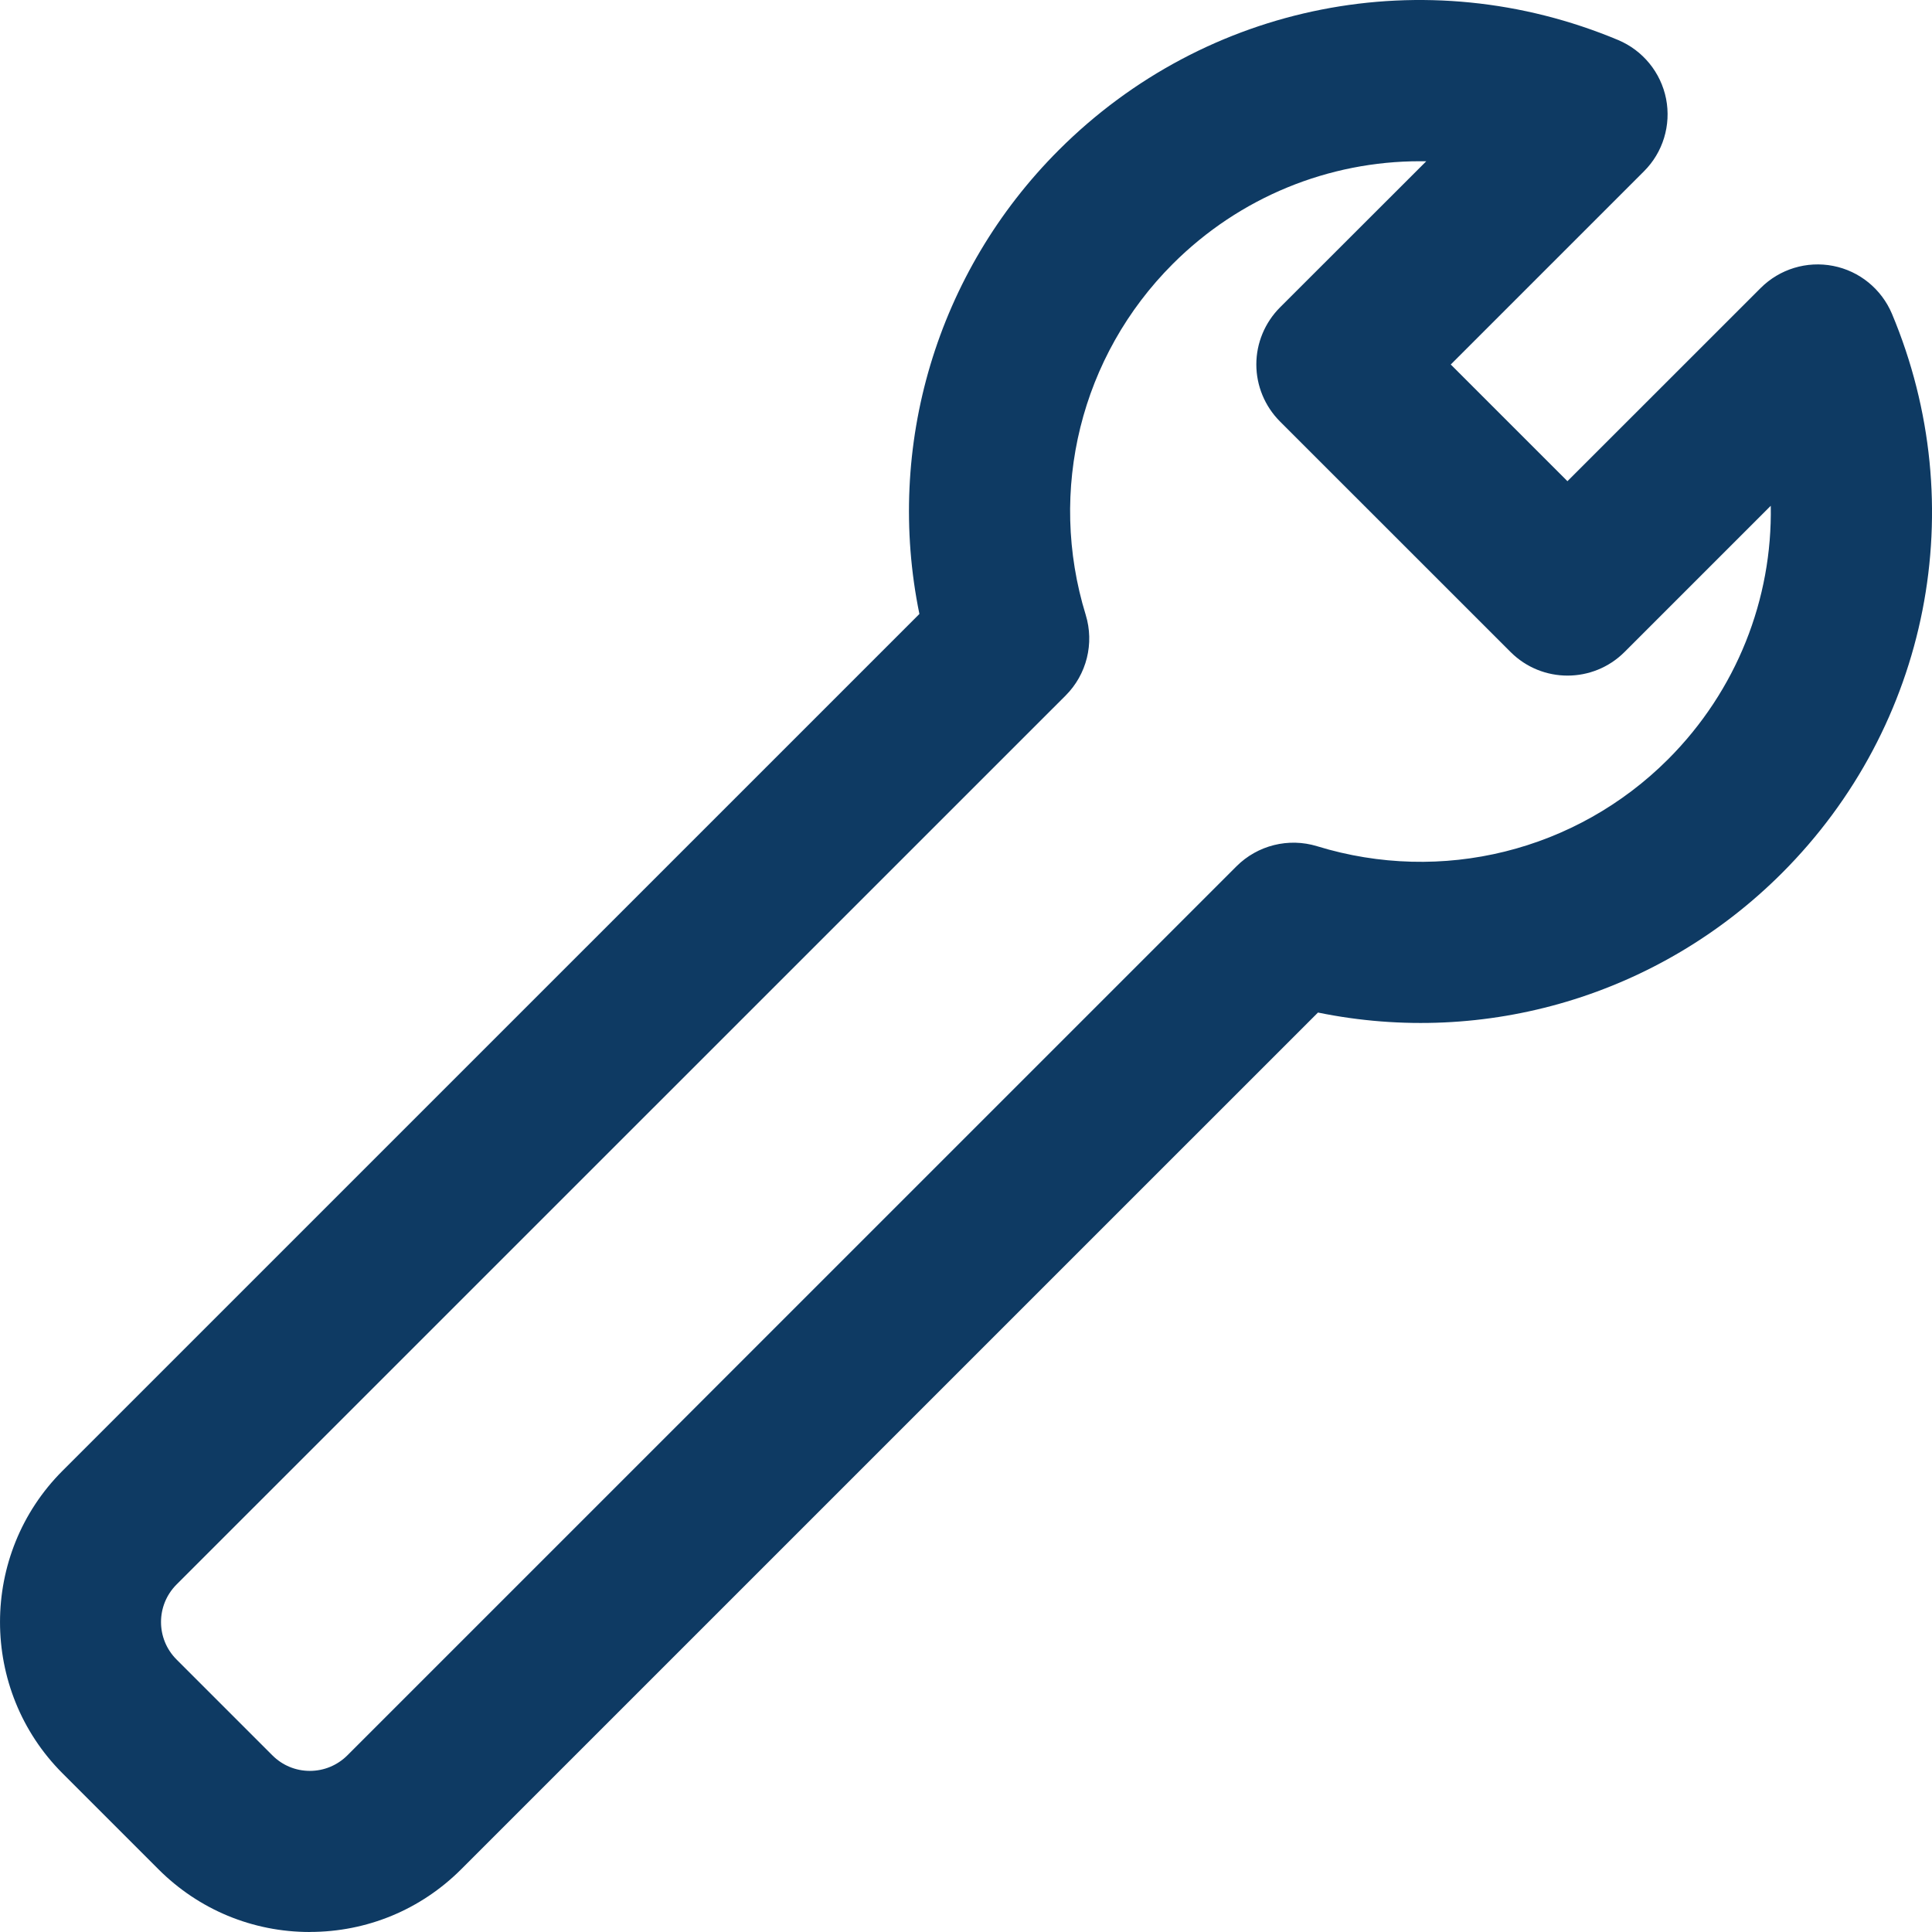
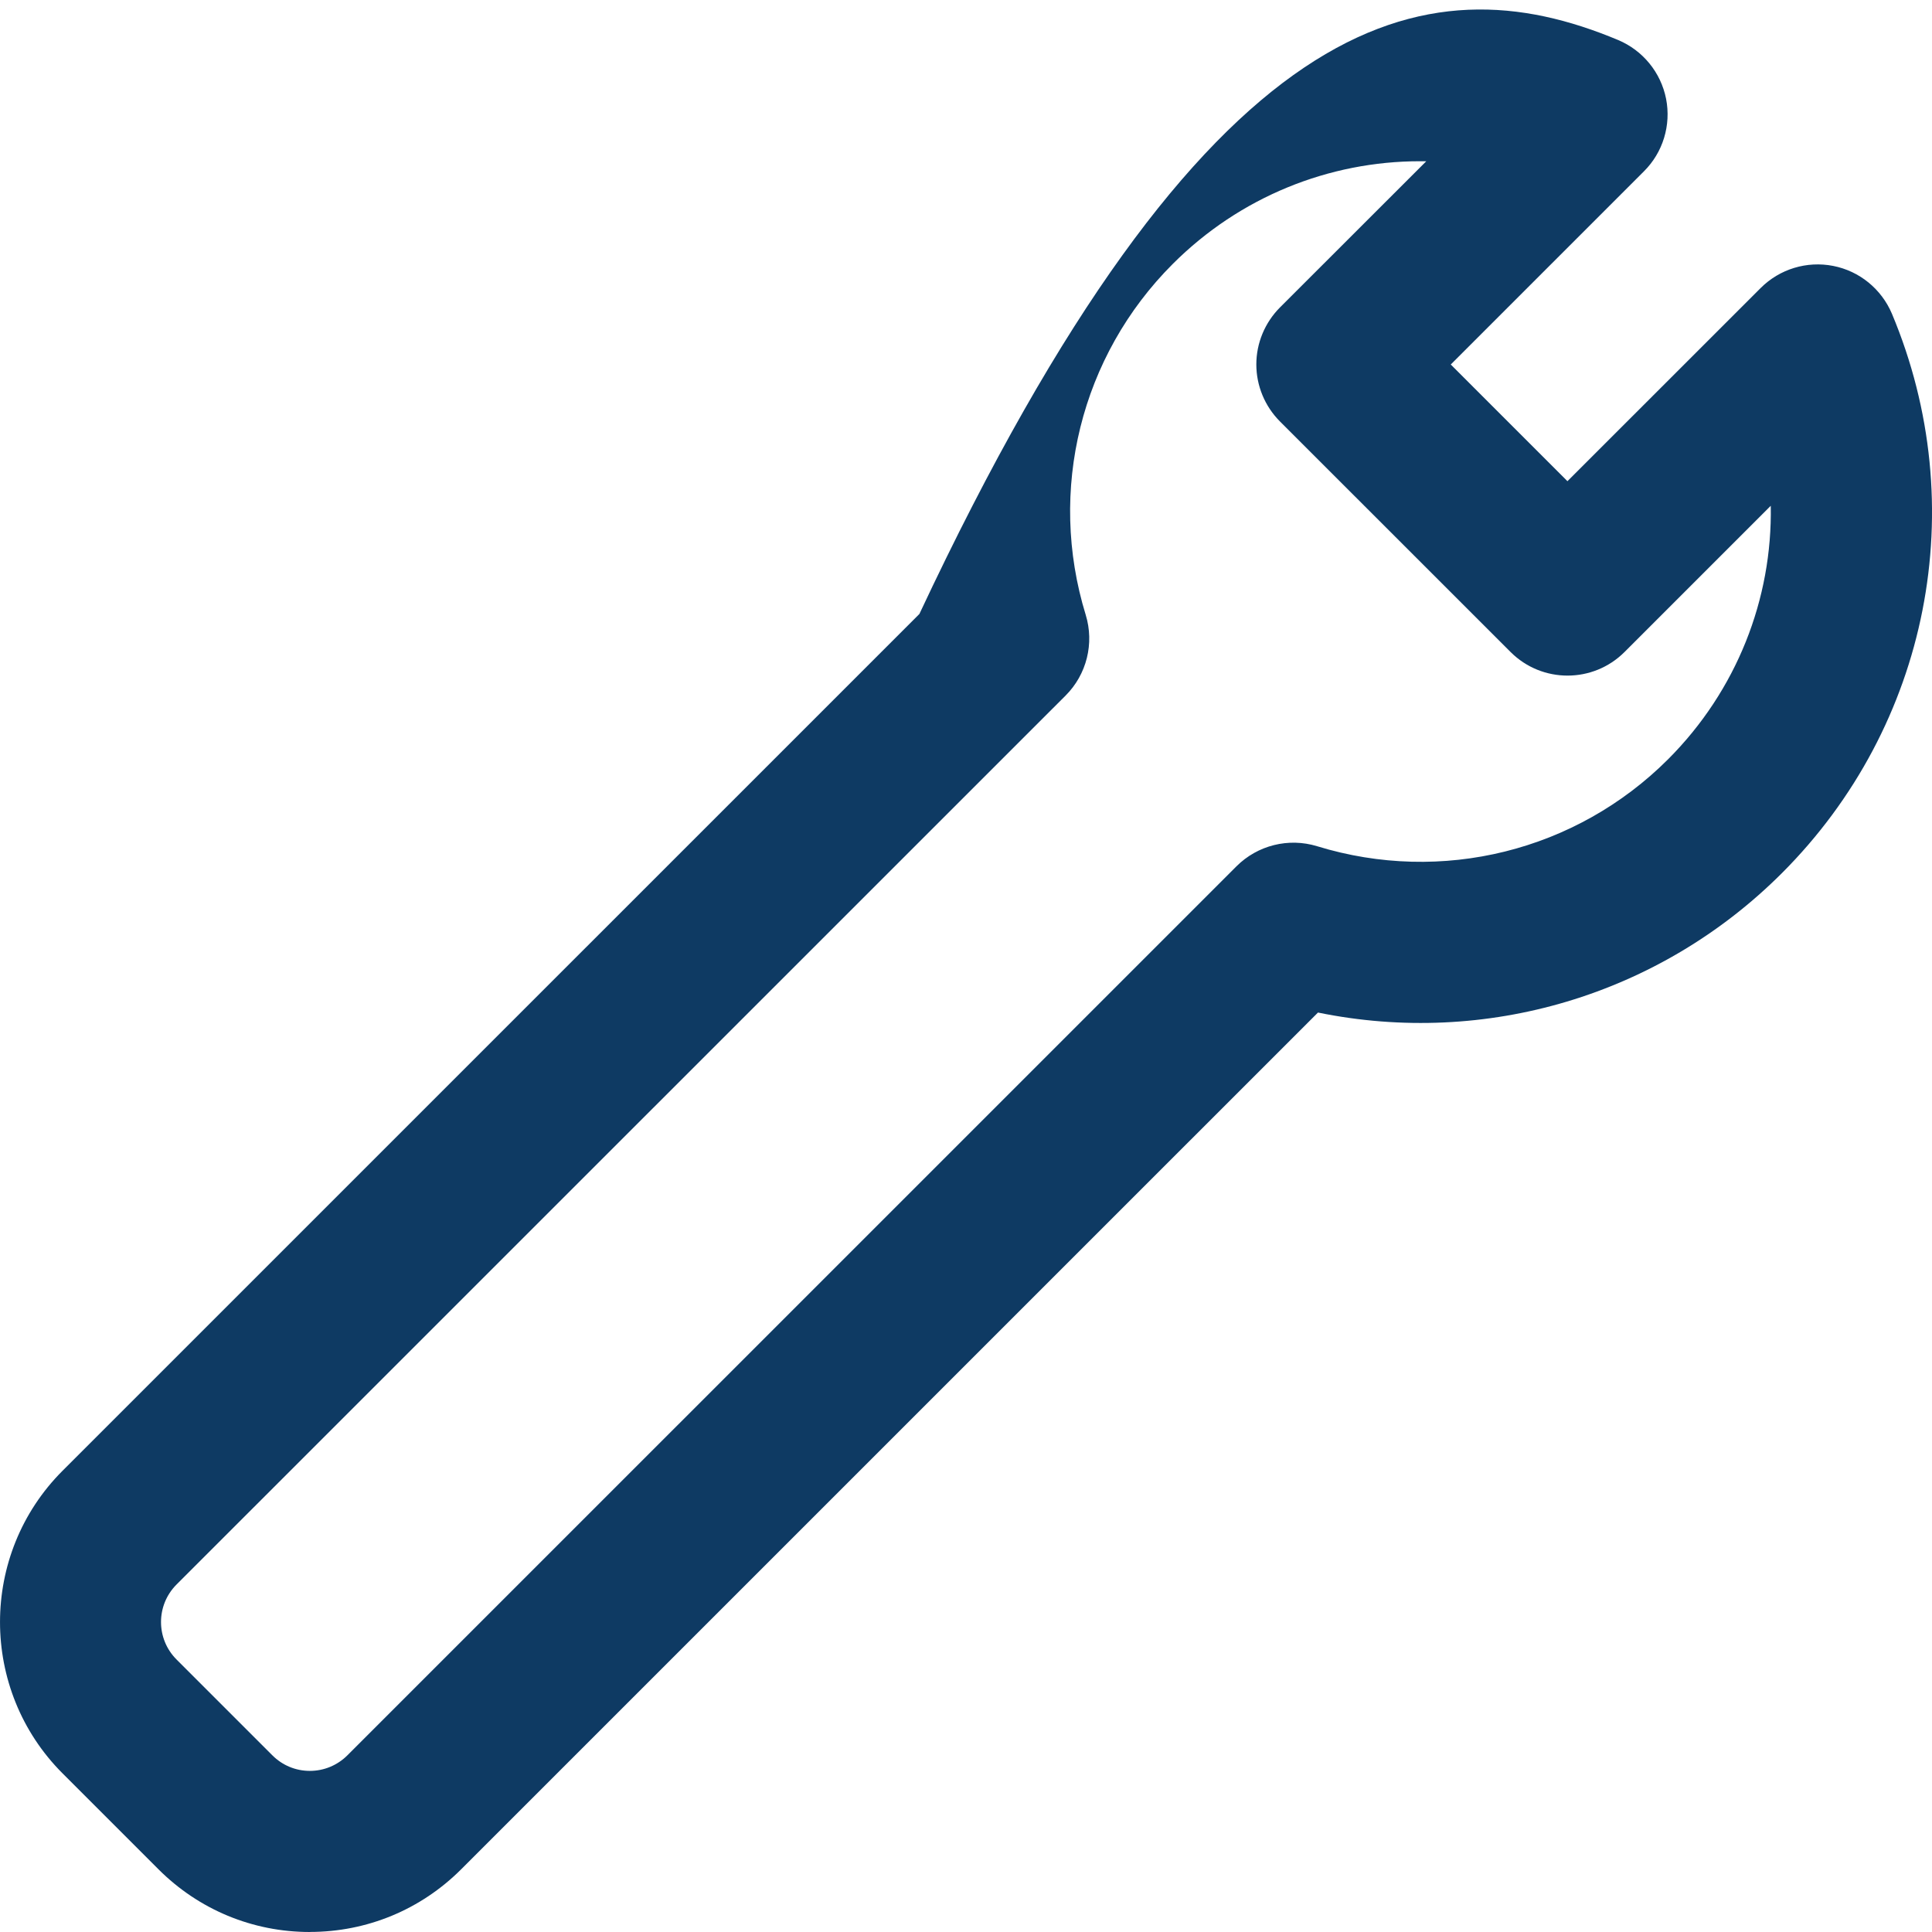
<svg xmlns="http://www.w3.org/2000/svg" width="33" height="33" viewBox="0 0 33 33" fill="none">
-   <path d="M5.292 33C4.316 33 3.397 32.619 2.707 31.929L1.069 30.291C-0.356 28.866 -0.356 26.546 1.069 25.121L15.704 10.487C15.118 7.626 15.994 4.653 18.085 2.563C20.603 0.045 24.353 -0.692 27.64 0.684C28.062 0.862 28.369 1.238 28.458 1.688C28.546 2.138 28.405 2.603 28.08 2.926L24.78 6.226L26.773 8.219L30.073 4.92C30.398 4.595 30.861 4.454 31.312 4.542C31.762 4.63 32.137 4.937 32.316 5.36C33.693 8.645 32.955 12.395 30.437 14.913C28.345 17.005 25.373 17.881 22.512 17.295L7.878 31.928C7.188 32.618 6.269 32.999 5.292 32.999V33ZM24.254 2.754C22.701 2.754 21.179 3.361 20.031 4.509C18.46 6.08 17.891 8.377 18.545 10.503C18.694 10.99 18.562 11.52 18.202 11.88L3.015 27.065C2.662 27.419 2.662 27.992 3.015 28.345L4.653 29.983C4.824 30.154 5.051 30.248 5.292 30.248C5.533 30.248 5.761 30.154 5.933 29.983L21.12 14.797C21.48 14.437 22.011 14.305 22.497 14.454C24.625 15.108 26.921 14.539 28.492 12.969C29.666 11.794 30.275 10.229 30.246 8.639L27.748 11.137C27.21 11.674 26.339 11.674 25.802 11.137L21.862 7.198C21.605 6.94 21.459 6.59 21.459 6.225C21.459 5.86 21.605 5.511 21.862 5.252L24.362 2.754C24.326 2.754 24.29 2.754 24.255 2.754H24.254Z" fill="#0E3A63" />
+   <path d="M5.292 33C4.316 33 3.397 32.619 2.707 31.929L1.069 30.291C-0.356 28.866 -0.356 26.546 1.069 25.121L15.704 10.487C20.603 0.045 24.353 -0.692 27.64 0.684C28.062 0.862 28.369 1.238 28.458 1.688C28.546 2.138 28.405 2.603 28.08 2.926L24.78 6.226L26.773 8.219L30.073 4.92C30.398 4.595 30.861 4.454 31.312 4.542C31.762 4.63 32.137 4.937 32.316 5.36C33.693 8.645 32.955 12.395 30.437 14.913C28.345 17.005 25.373 17.881 22.512 17.295L7.878 31.928C7.188 32.618 6.269 32.999 5.292 32.999V33ZM24.254 2.754C22.701 2.754 21.179 3.361 20.031 4.509C18.46 6.08 17.891 8.377 18.545 10.503C18.694 10.99 18.562 11.52 18.202 11.88L3.015 27.065C2.662 27.419 2.662 27.992 3.015 28.345L4.653 29.983C4.824 30.154 5.051 30.248 5.292 30.248C5.533 30.248 5.761 30.154 5.933 29.983L21.12 14.797C21.48 14.437 22.011 14.305 22.497 14.454C24.625 15.108 26.921 14.539 28.492 12.969C29.666 11.794 30.275 10.229 30.246 8.639L27.748 11.137C27.21 11.674 26.339 11.674 25.802 11.137L21.862 7.198C21.605 6.94 21.459 6.59 21.459 6.225C21.459 5.86 21.605 5.511 21.862 5.252L24.362 2.754C24.326 2.754 24.29 2.754 24.255 2.754H24.254Z" fill="#0E3A63" />
</svg>